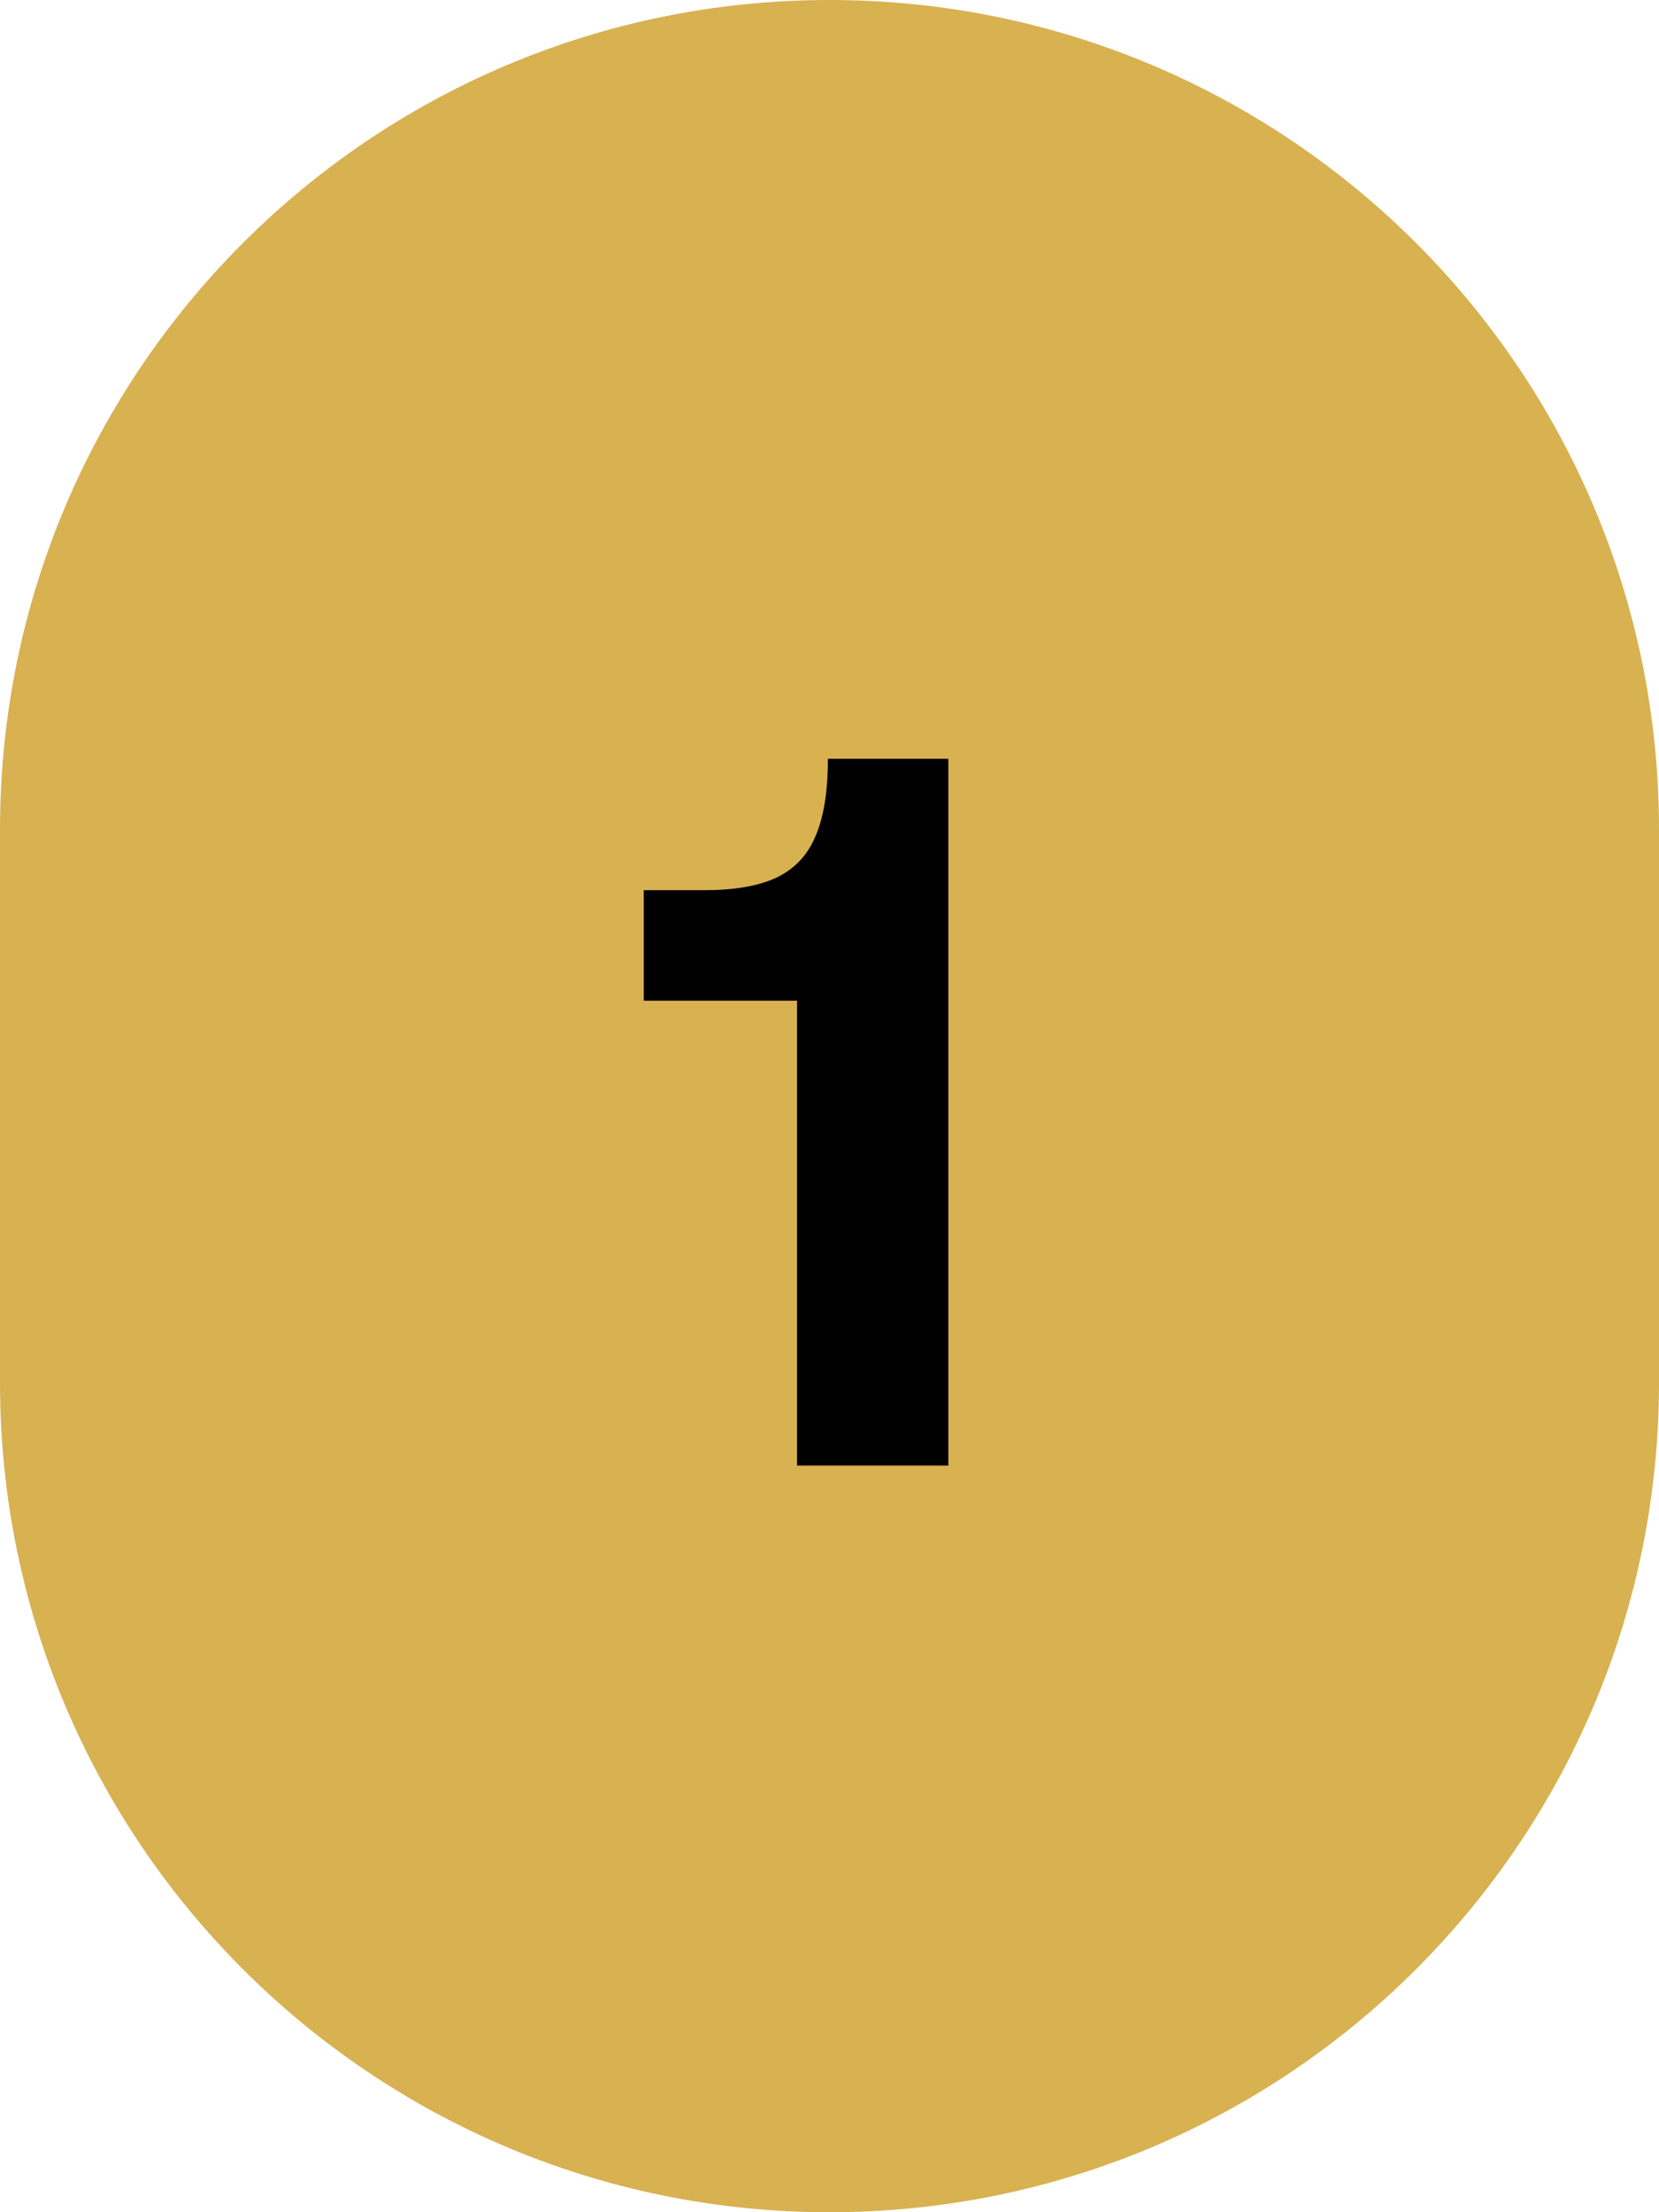
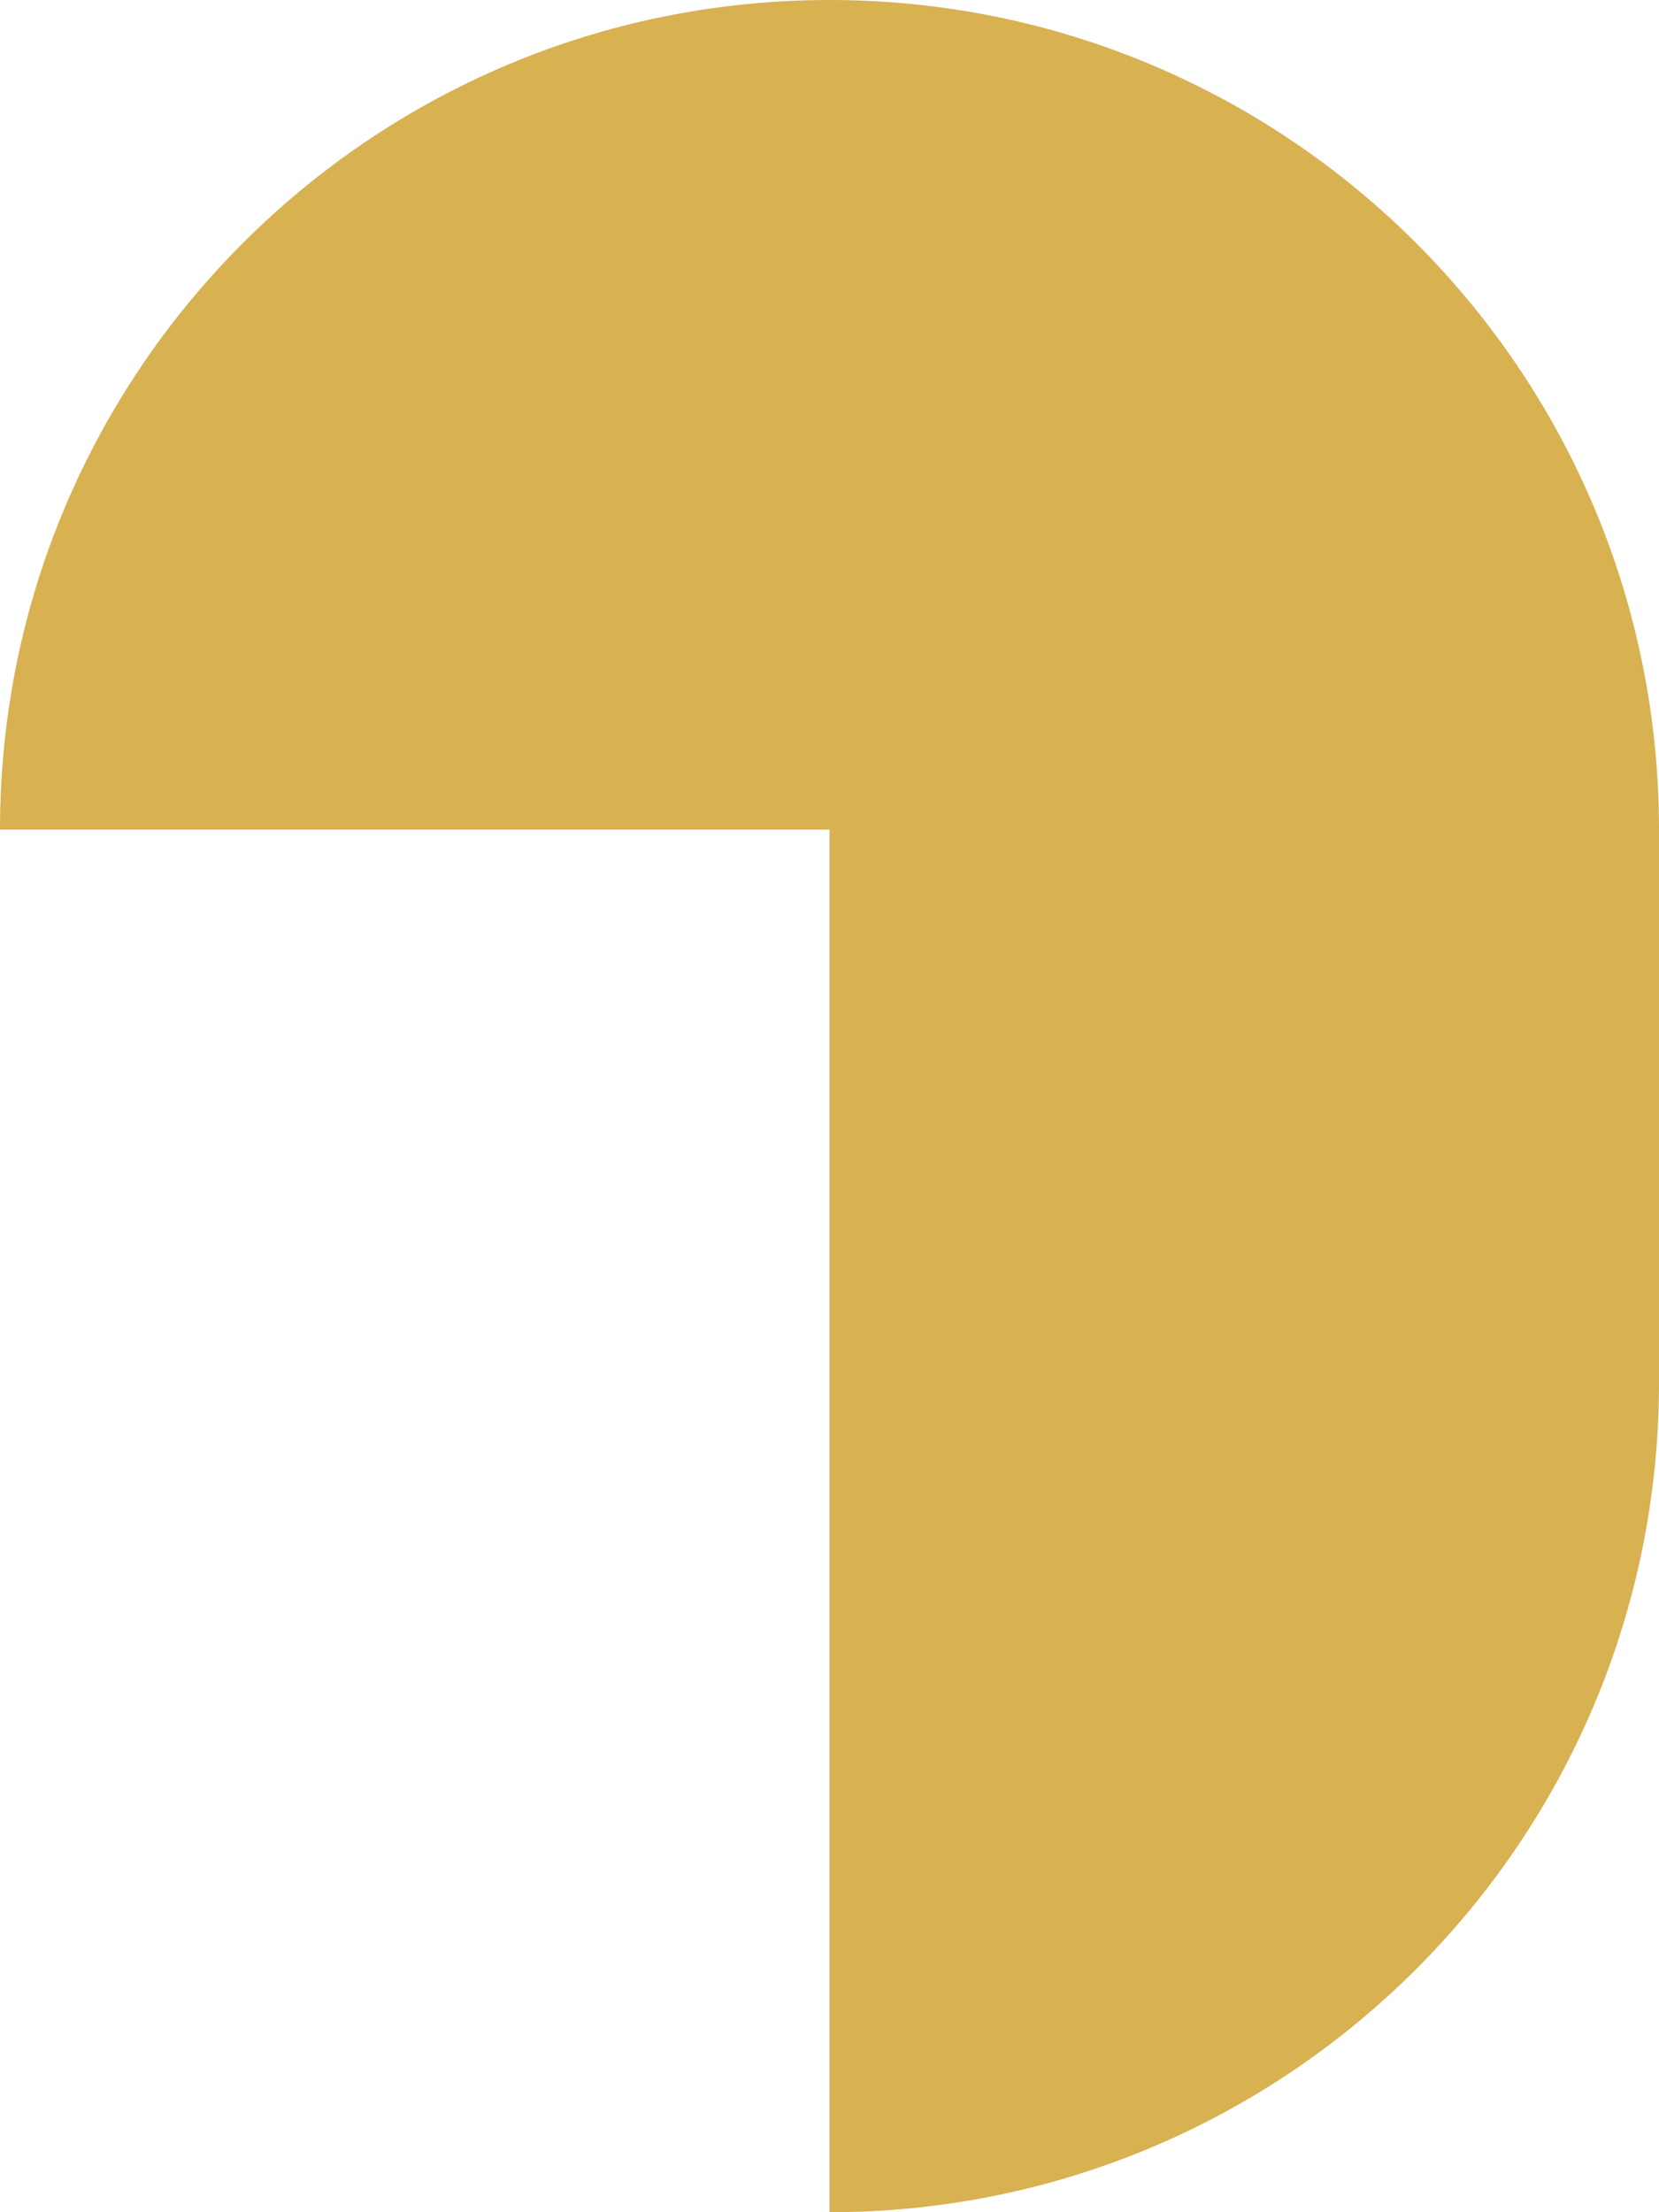
<svg xmlns="http://www.w3.org/2000/svg" width="60" height="80" viewBox="0 0 60 80" fill="none">
-   <path d="M0 30C0 13.431 13.431 0 30 0C46.569 0 60 13.431 60 30V50C60 66.569 46.569 80 30 80C13.431 80 0 66.569 0 50V30Z" fill="#D8B151" />
-   <path d="M28.826 53V36.188H23.282V32.192H25.478C26.534 32.192 27.386 32.048 28.034 31.76C28.706 31.448 29.186 30.956 29.474 30.284C29.786 29.588 29.942 28.64 29.942 27.44H34.298V53H28.826Z" fill="black" />
+   <path d="M0 30C0 13.431 13.431 0 30 0C46.569 0 60 13.431 60 30V50C60 66.569 46.569 80 30 80V30Z" fill="#D8B151" />
</svg>